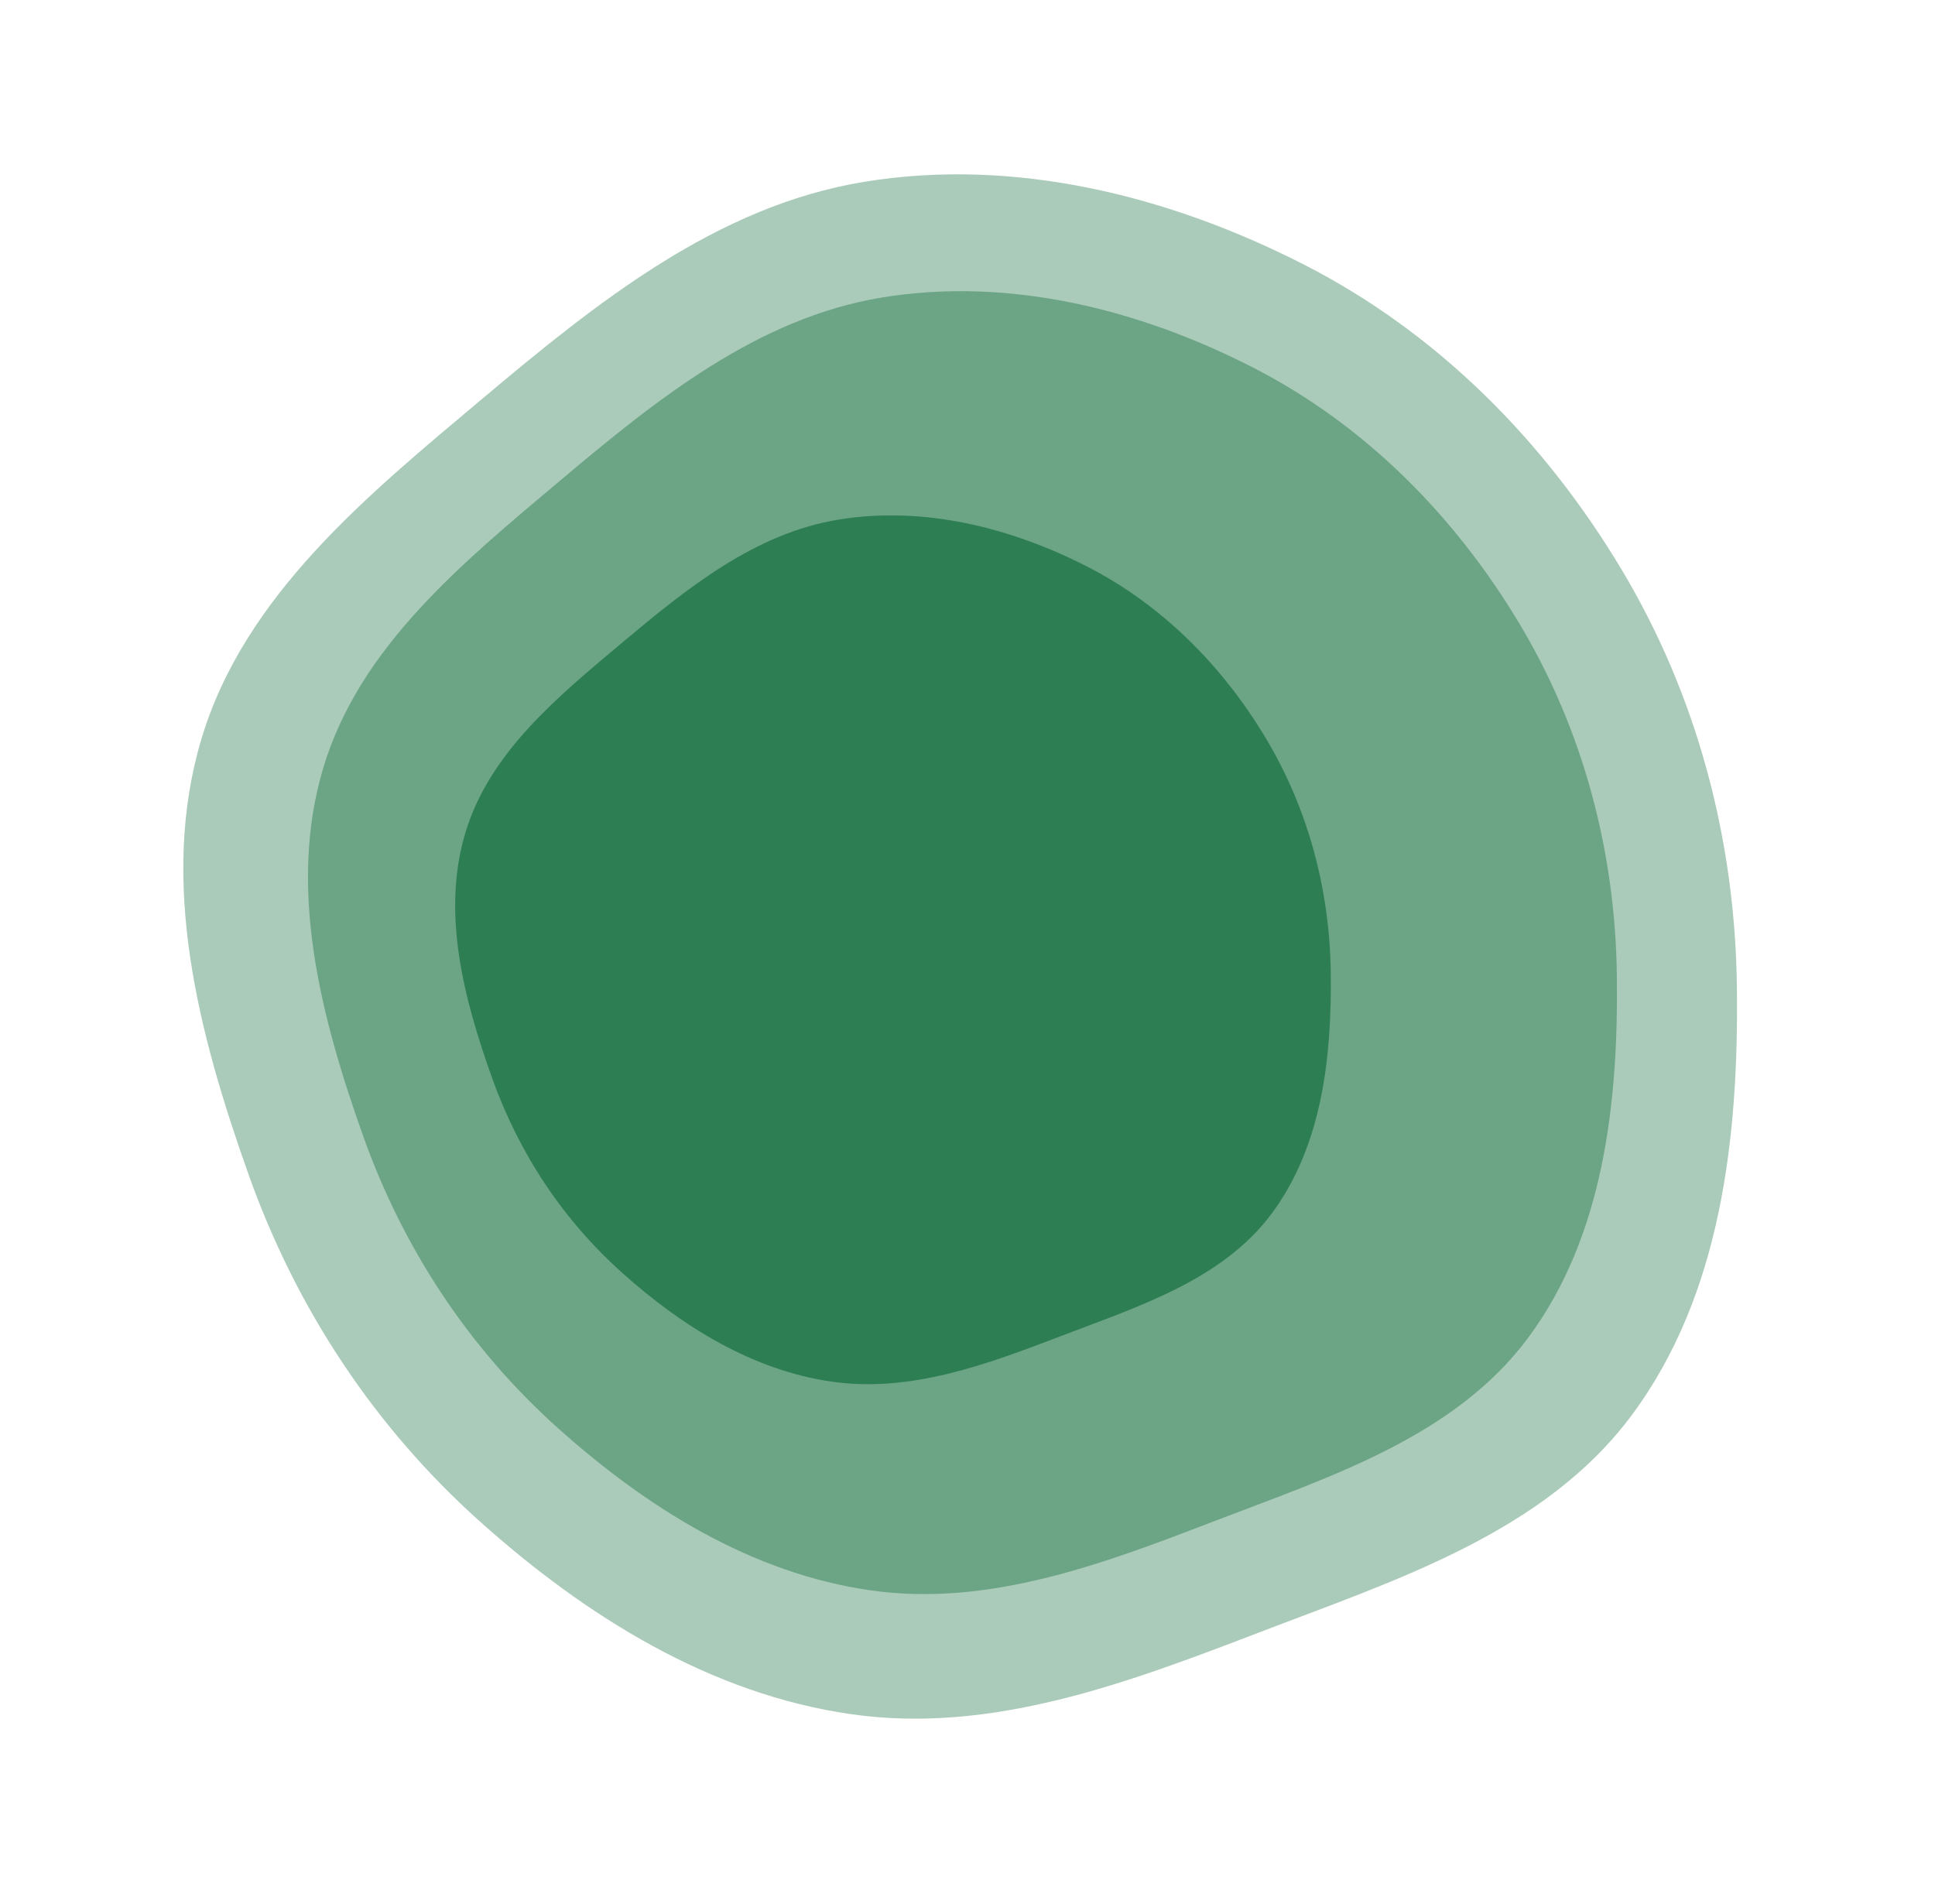
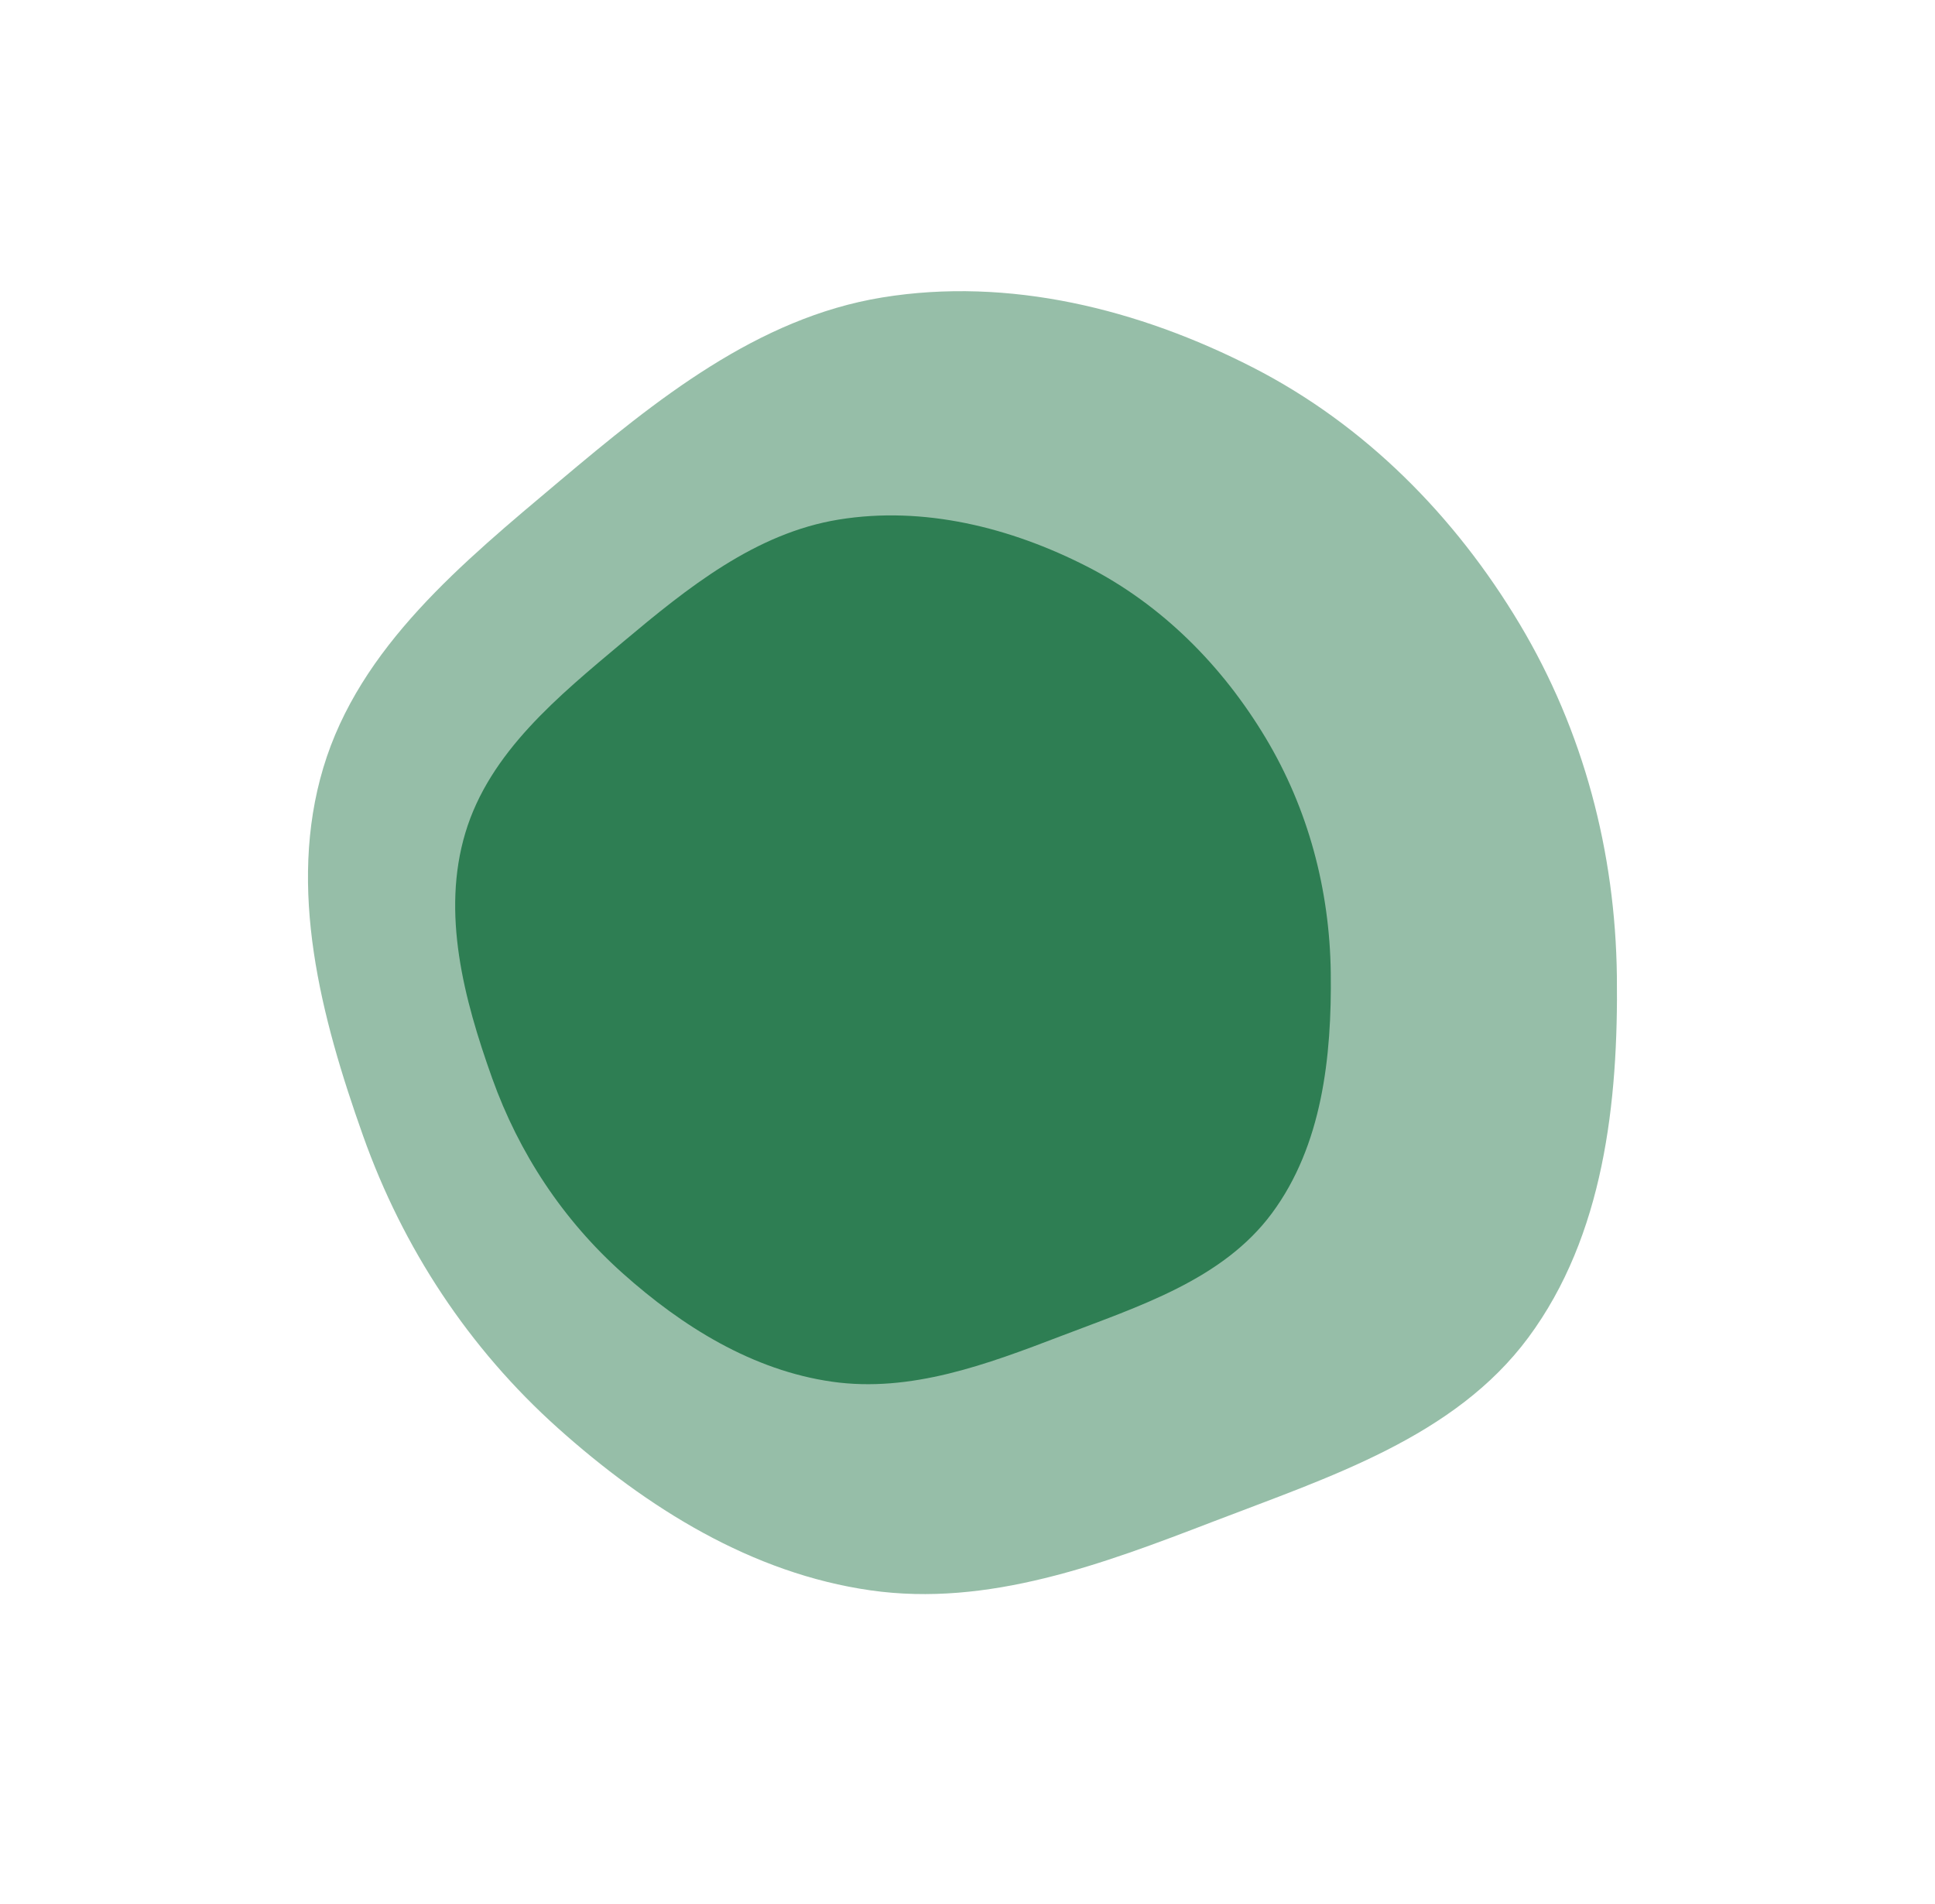
<svg xmlns="http://www.w3.org/2000/svg" width="310" height="305" viewBox="0 0 310 305" fill="none">
-   <path opacity="0.4" d="M32.276 118.367C39.168 95.406 58.769 79.426 77.137 63.99C95.505 48.554 114.762 32.996 138.471 29.125C162.572 25.189 187.285 31.324 209.03 42.454C230.35 53.366 247.474 70.681 259.766 91.205C271.899 111.465 277.966 134.472 278.263 158.059C278.566 182.087 275.779 207.339 261.472 226.651C247.438 245.595 223.6 253.14 201.559 261.596C180.456 269.692 158.787 277.836 136.394 274.636C113.825 271.412 93.897 258.982 76.916 243.787C59.974 228.625 47.459 209.627 39.844 188.233C31.823 165.698 25.405 141.26 32.276 118.367Z" fill="#2E7E53" />
  <path opacity="0.5" d="M51.8 122.987C57.614 103.613 74.134 90.126 89.614 77.097C105.095 64.068 121.324 50.936 141.3 47.662C161.607 44.334 182.426 49.501 200.743 58.884C218.702 68.083 233.123 82.685 243.472 99.996C253.688 117.085 258.792 136.492 259.035 156.392C259.282 176.663 256.925 197.969 244.865 214.266C233.034 230.253 212.948 236.627 194.375 243.768C176.594 250.605 158.334 257.483 139.469 254.791C120.456 252.078 103.67 241.598 89.369 228.784C75.1 215.998 64.561 199.975 58.153 181.928C51.403 162.918 46.003 142.303 51.8 122.987Z" fill="#2E7E53" />
  <path d="M74.557 133.416C78.434 120.5 89.476 111.516 99.823 102.837C110.17 94.159 121.018 85.411 134.378 83.24C147.96 81.033 161.889 84.492 174.147 90.759C186.165 96.904 195.82 106.65 202.753 118.2C209.596 129.601 213.022 142.545 213.197 155.815C213.374 169.333 211.811 183.539 203.753 194.399C195.849 205.052 182.417 209.29 169.998 214.041C158.108 218.589 145.898 223.165 133.278 221.359C120.558 219.538 109.323 212.54 99.75 203.986C90.197 195.452 83.139 184.761 78.841 172.723C74.315 160.043 70.691 146.293 74.557 133.416Z" fill="#2E7E53" />
</svg>